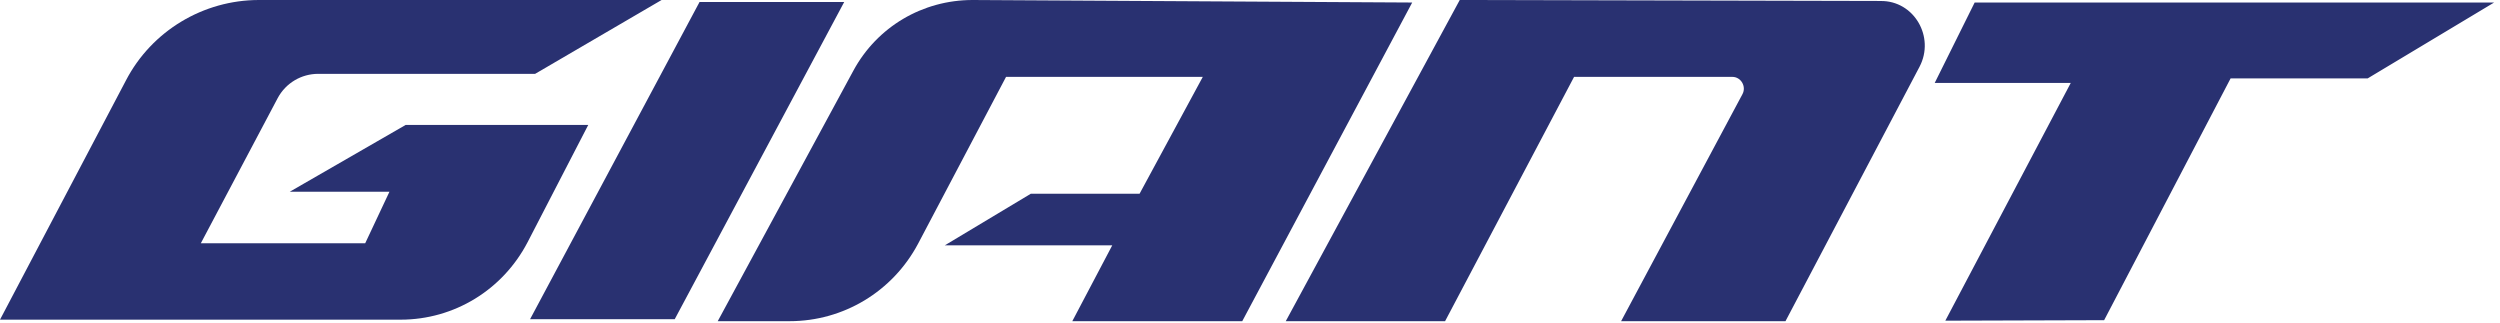
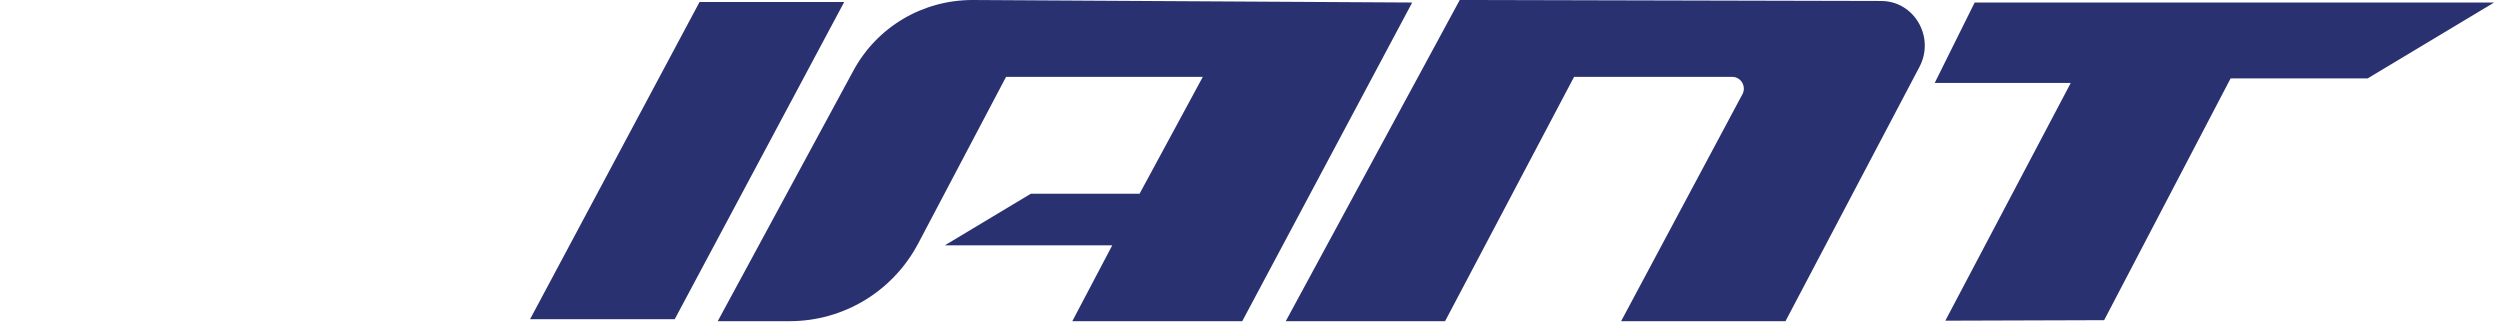
<svg xmlns="http://www.w3.org/2000/svg" width="201" height="26" viewBox="0 0 201 26" fill="none">
-   <path fill-rule="evenodd" clip-rule="evenodd" d="M53.192 0H20.821C16.348 0 12.2 2.481 10.126 6.466L0 25.701H32.208C36.519 25.701 40.423 23.302 42.415 19.479L47.295 10.045H32.615L23.302 15.413H31.313L29.361 19.561H16.145L22.326 7.889C22.977 6.669 24.237 5.937 25.579 5.937H43.025L53.192 0Z" fill="#293171" />
  <path fill-rule="evenodd" clip-rule="evenodd" d="M67.873 0.163H56.242L42.619 25.661H54.249L67.873 0.163Z" fill="#293171" />
  <path fill-rule="evenodd" clip-rule="evenodd" d="M113.541 0.203L99.877 25.823H86.213L89.426 19.723H75.965L82.879 15.575H91.622L96.705 6.181H80.886L73.81 19.601C71.777 23.424 67.832 25.823 63.481 25.823H57.706L68.605 5.693C70.516 2.155 74.176 0 78.202 0L113.541 0.203Z" fill="#293171" />
  <path fill-rule="evenodd" clip-rule="evenodd" d="M154.33 5.368L143.553 25.823H130.337L140.097 7.564C140.422 6.954 139.975 6.181 139.283 6.181H126.555L116.185 25.823H103.375L117.364 0L151.199 0.081C153.883 0.041 155.591 2.969 154.33 5.368Z" fill="#293171" />
  <path fill-rule="evenodd" clip-rule="evenodd" d="M156.404 25.783L166.489 6.669H155.55L158.763 0.203H200.527L190.361 6.303H179.34L169.173 25.742L156.404 25.783Z" fill="#293171" />
</svg>